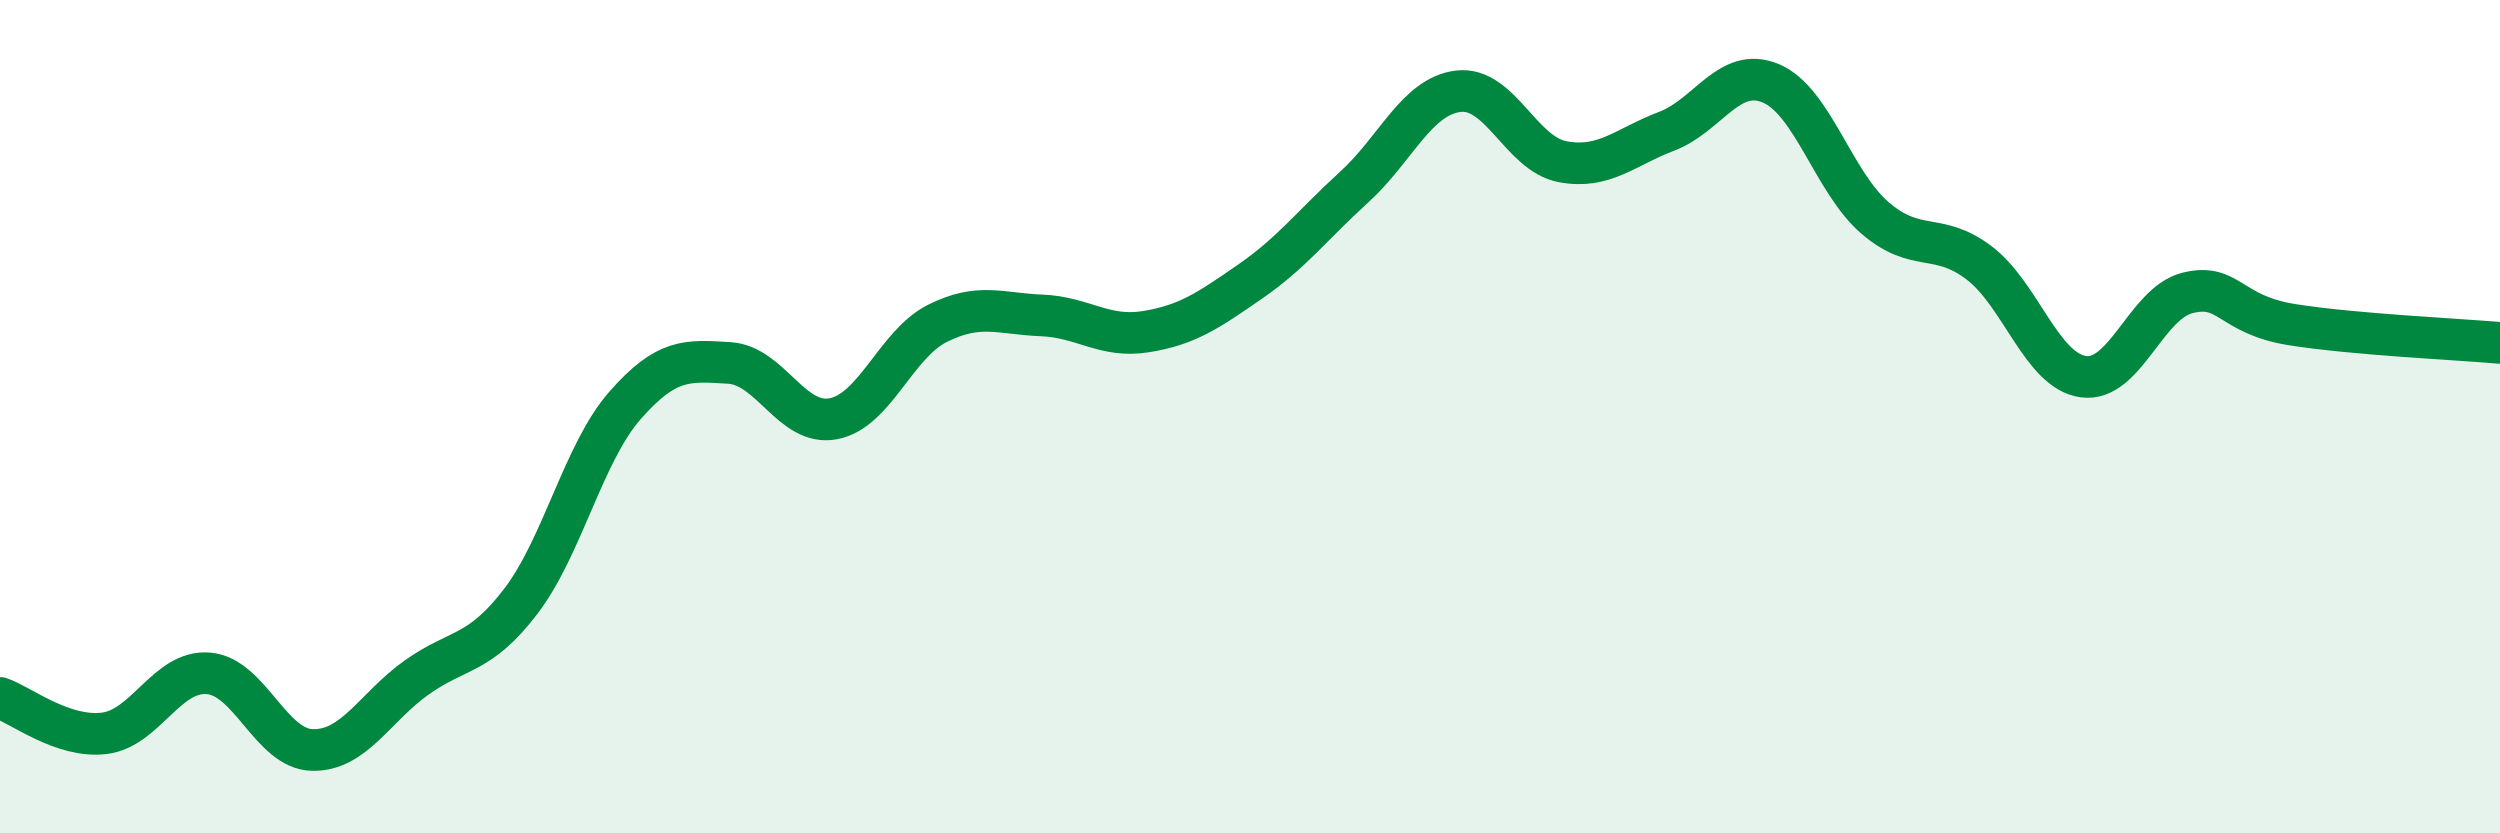
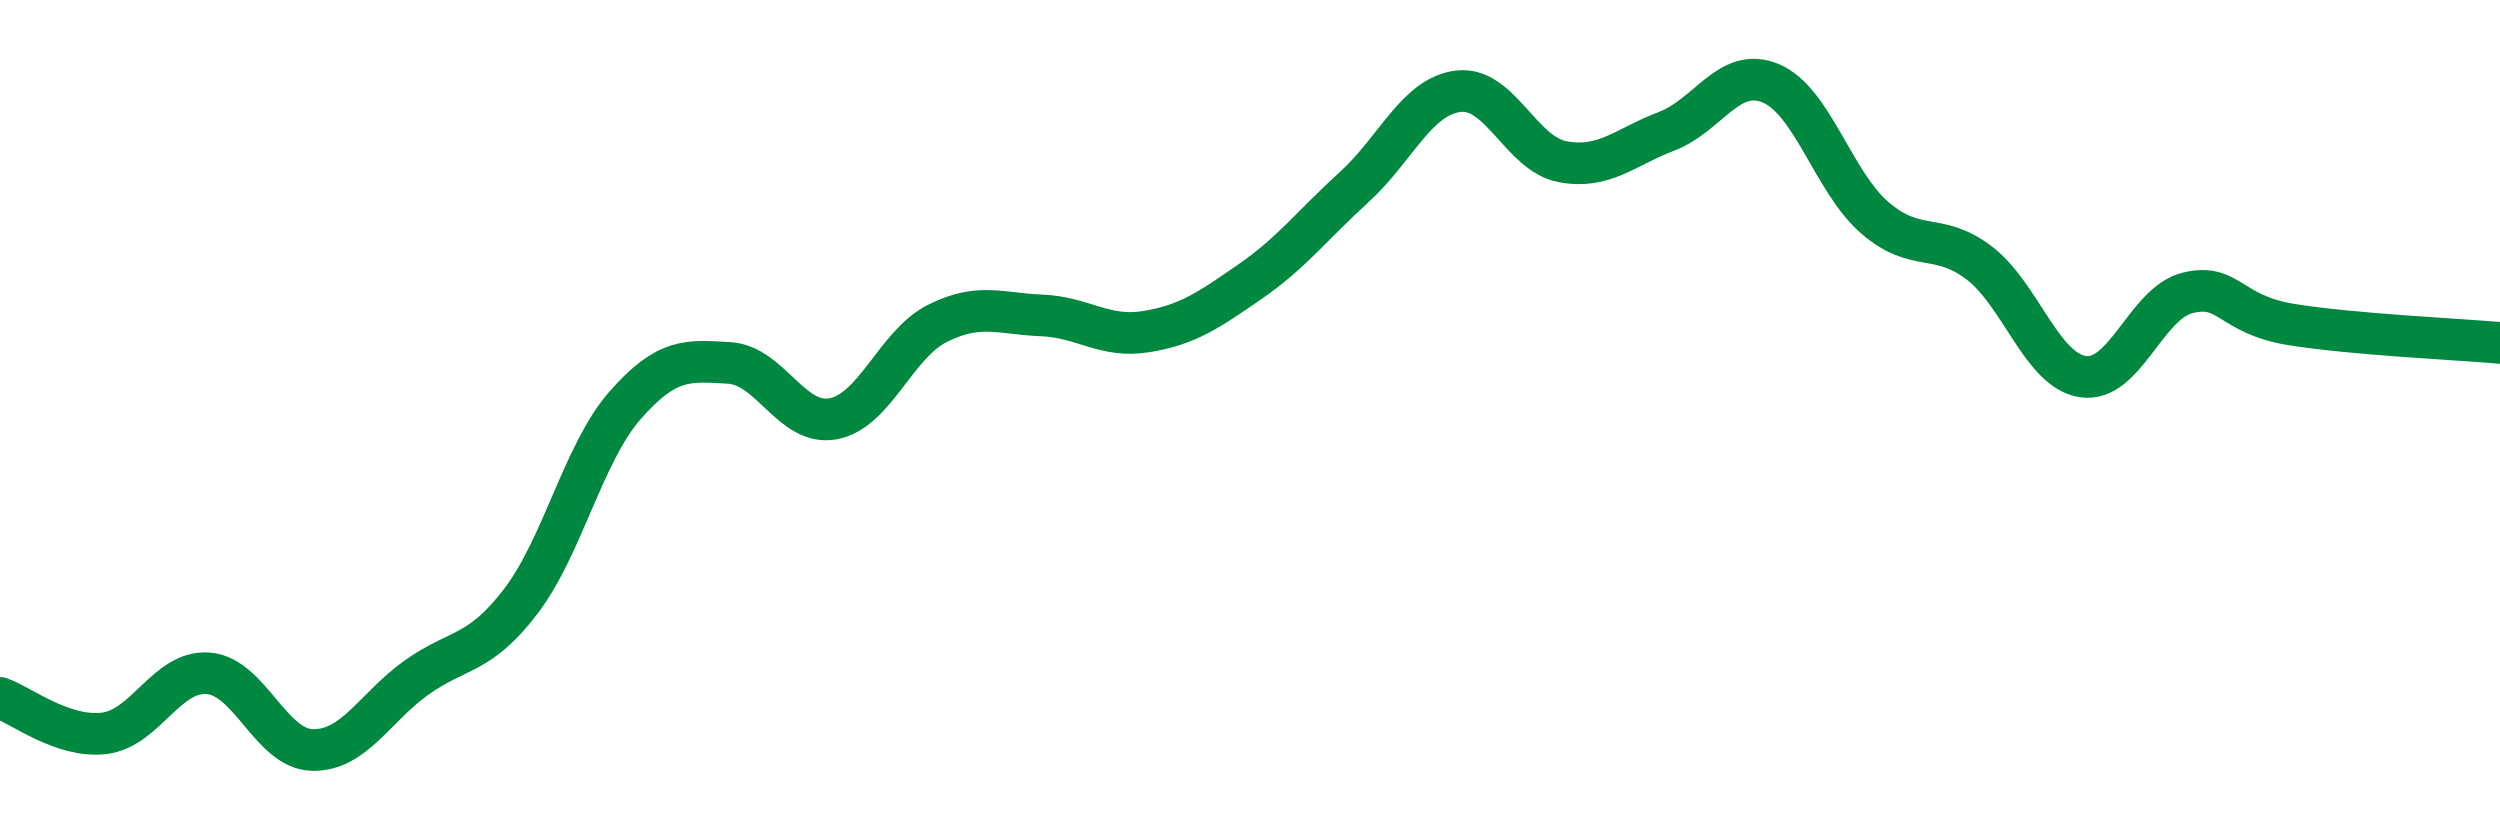
<svg xmlns="http://www.w3.org/2000/svg" width="60" height="20" viewBox="0 0 60 20">
-   <path d="M 0,16.75 C 0.5,16.92 1.5,17.72 2.5,17.6 C 3.5,17.48 4,16.08 5,16.16 C 6,16.24 6.5,17.98 7.5,18 C 8.5,18.02 9,16.97 10,16.26 C 11,15.55 11.5,15.74 12.5,14.43 C 13.5,13.12 14,10.87 15,9.73 C 16,8.59 16.5,8.65 17.5,8.71 C 18.5,8.77 19,10.24 20,10.05 C 21,9.86 21.5,8.26 22.5,7.76 C 23.5,7.26 24,7.53 25,7.57 C 26,7.61 26.5,8.12 27.5,7.96 C 28.5,7.8 29,7.45 30,6.76 C 31,6.07 31.5,5.4 32.5,4.49 C 33.5,3.58 34,2.31 35,2.19 C 36,2.07 36.5,3.69 37.5,3.88 C 38.5,4.07 39,3.53 40,3.15 C 41,2.77 41.5,1.58 42.5,2 C 43.5,2.42 44,4.37 45,5.23 C 46,6.09 46.5,5.55 47.5,6.31 C 48.5,7.07 49,8.9 50,9.04 C 51,9.18 51.5,7.28 52.5,7.03 C 53.5,6.78 53.5,7.55 55,7.79 C 56.5,8.03 59,8.14 60,8.23L60 20L0 20Z" fill="#008740" opacity="0.1" stroke-linecap="round" stroke-linejoin="round" />
  <path d="M 0,16.75 C 0.5,16.92 1.5,17.72 2.5,17.6 C 3.5,17.48 4,16.08 5,16.16 C 6,16.24 6.5,17.98 7.5,18 C 8.5,18.02 9,16.97 10,16.26 C 11,15.55 11.5,15.74 12.5,14.43 C 13.5,13.12 14,10.87 15,9.73 C 16,8.59 16.5,8.65 17.5,8.71 C 18.5,8.77 19,10.24 20,10.05 C 21,9.86 21.5,8.26 22.5,7.76 C 23.5,7.26 24,7.53 25,7.57 C 26,7.61 26.5,8.12 27.5,7.96 C 28.5,7.8 29,7.45 30,6.76 C 31,6.07 31.5,5.4 32.5,4.49 C 33.5,3.58 34,2.31 35,2.19 C 36,2.07 36.5,3.69 37.5,3.88 C 38.5,4.07 39,3.53 40,3.15 C 41,2.77 41.5,1.58 42.5,2 C 43.5,2.42 44,4.37 45,5.23 C 46,6.09 46.5,5.55 47.5,6.31 C 48.5,7.07 49,8.9 50,9.04 C 51,9.18 51.5,7.28 52.5,7.03 C 53.5,6.78 53.5,7.55 55,7.79 C 56.5,8.03 59,8.14 60,8.23" stroke="#008740" stroke-width="1" fill="none" stroke-linecap="round" stroke-linejoin="round" />
</svg>